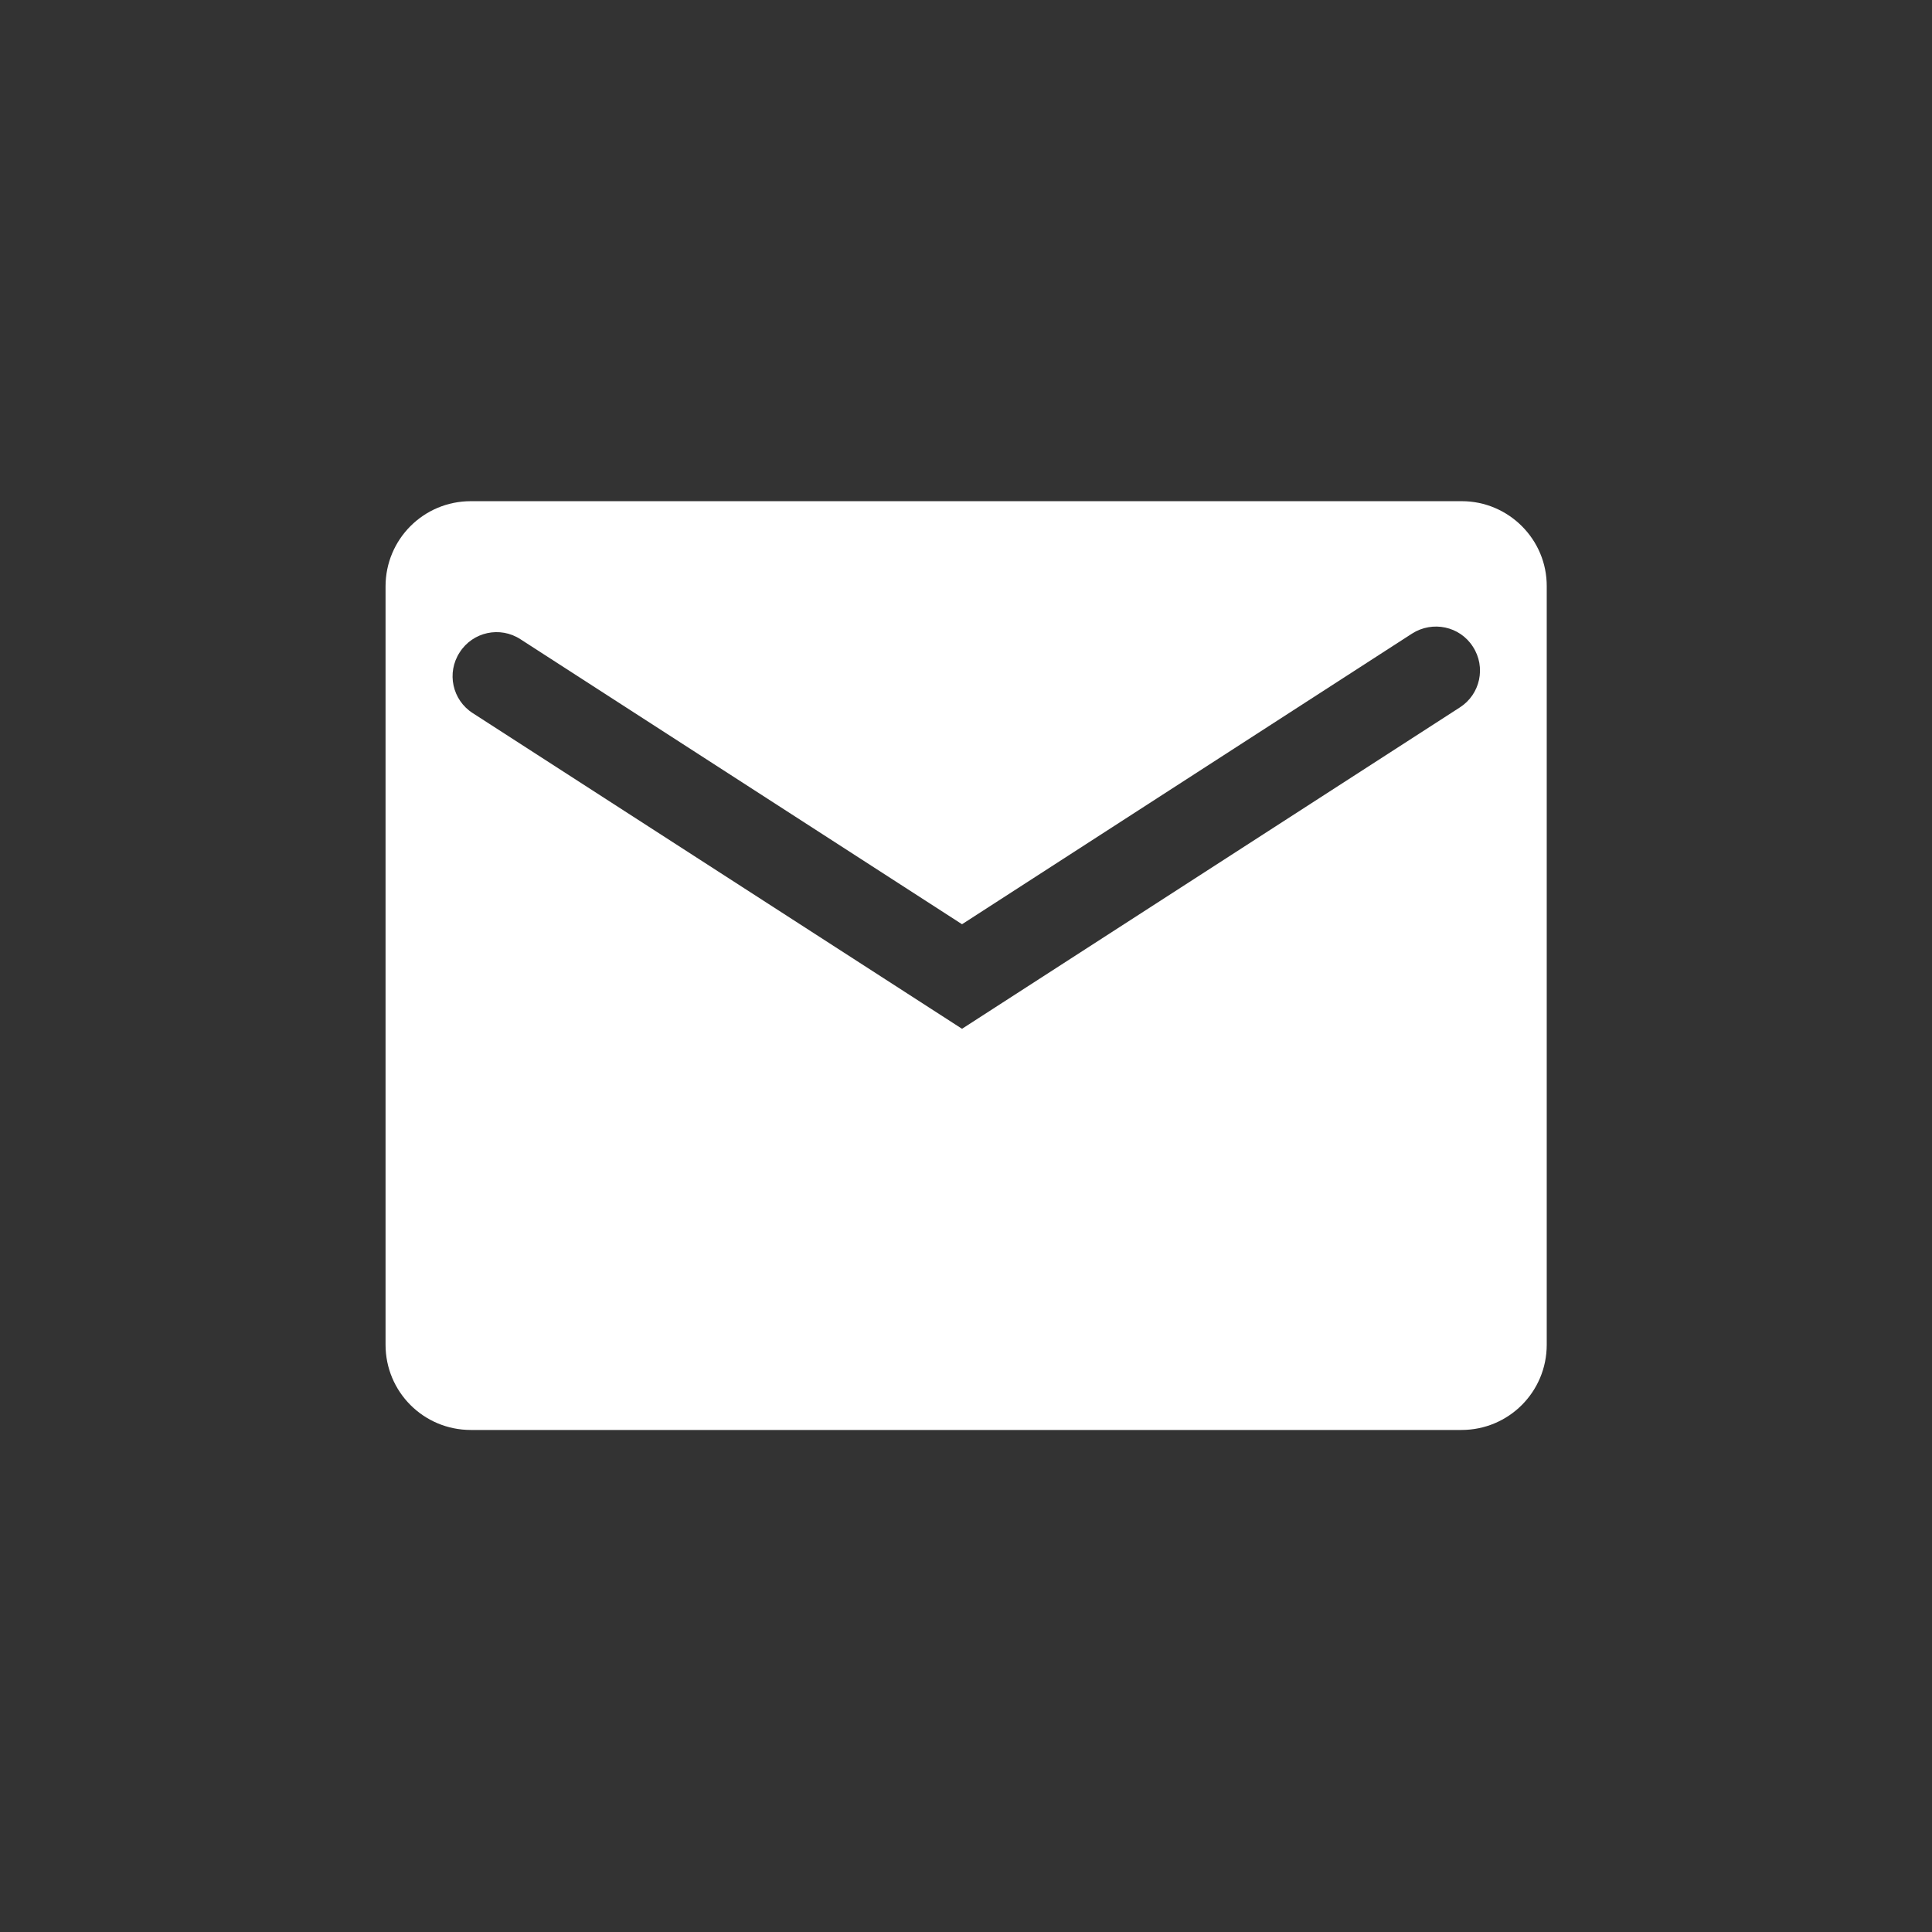
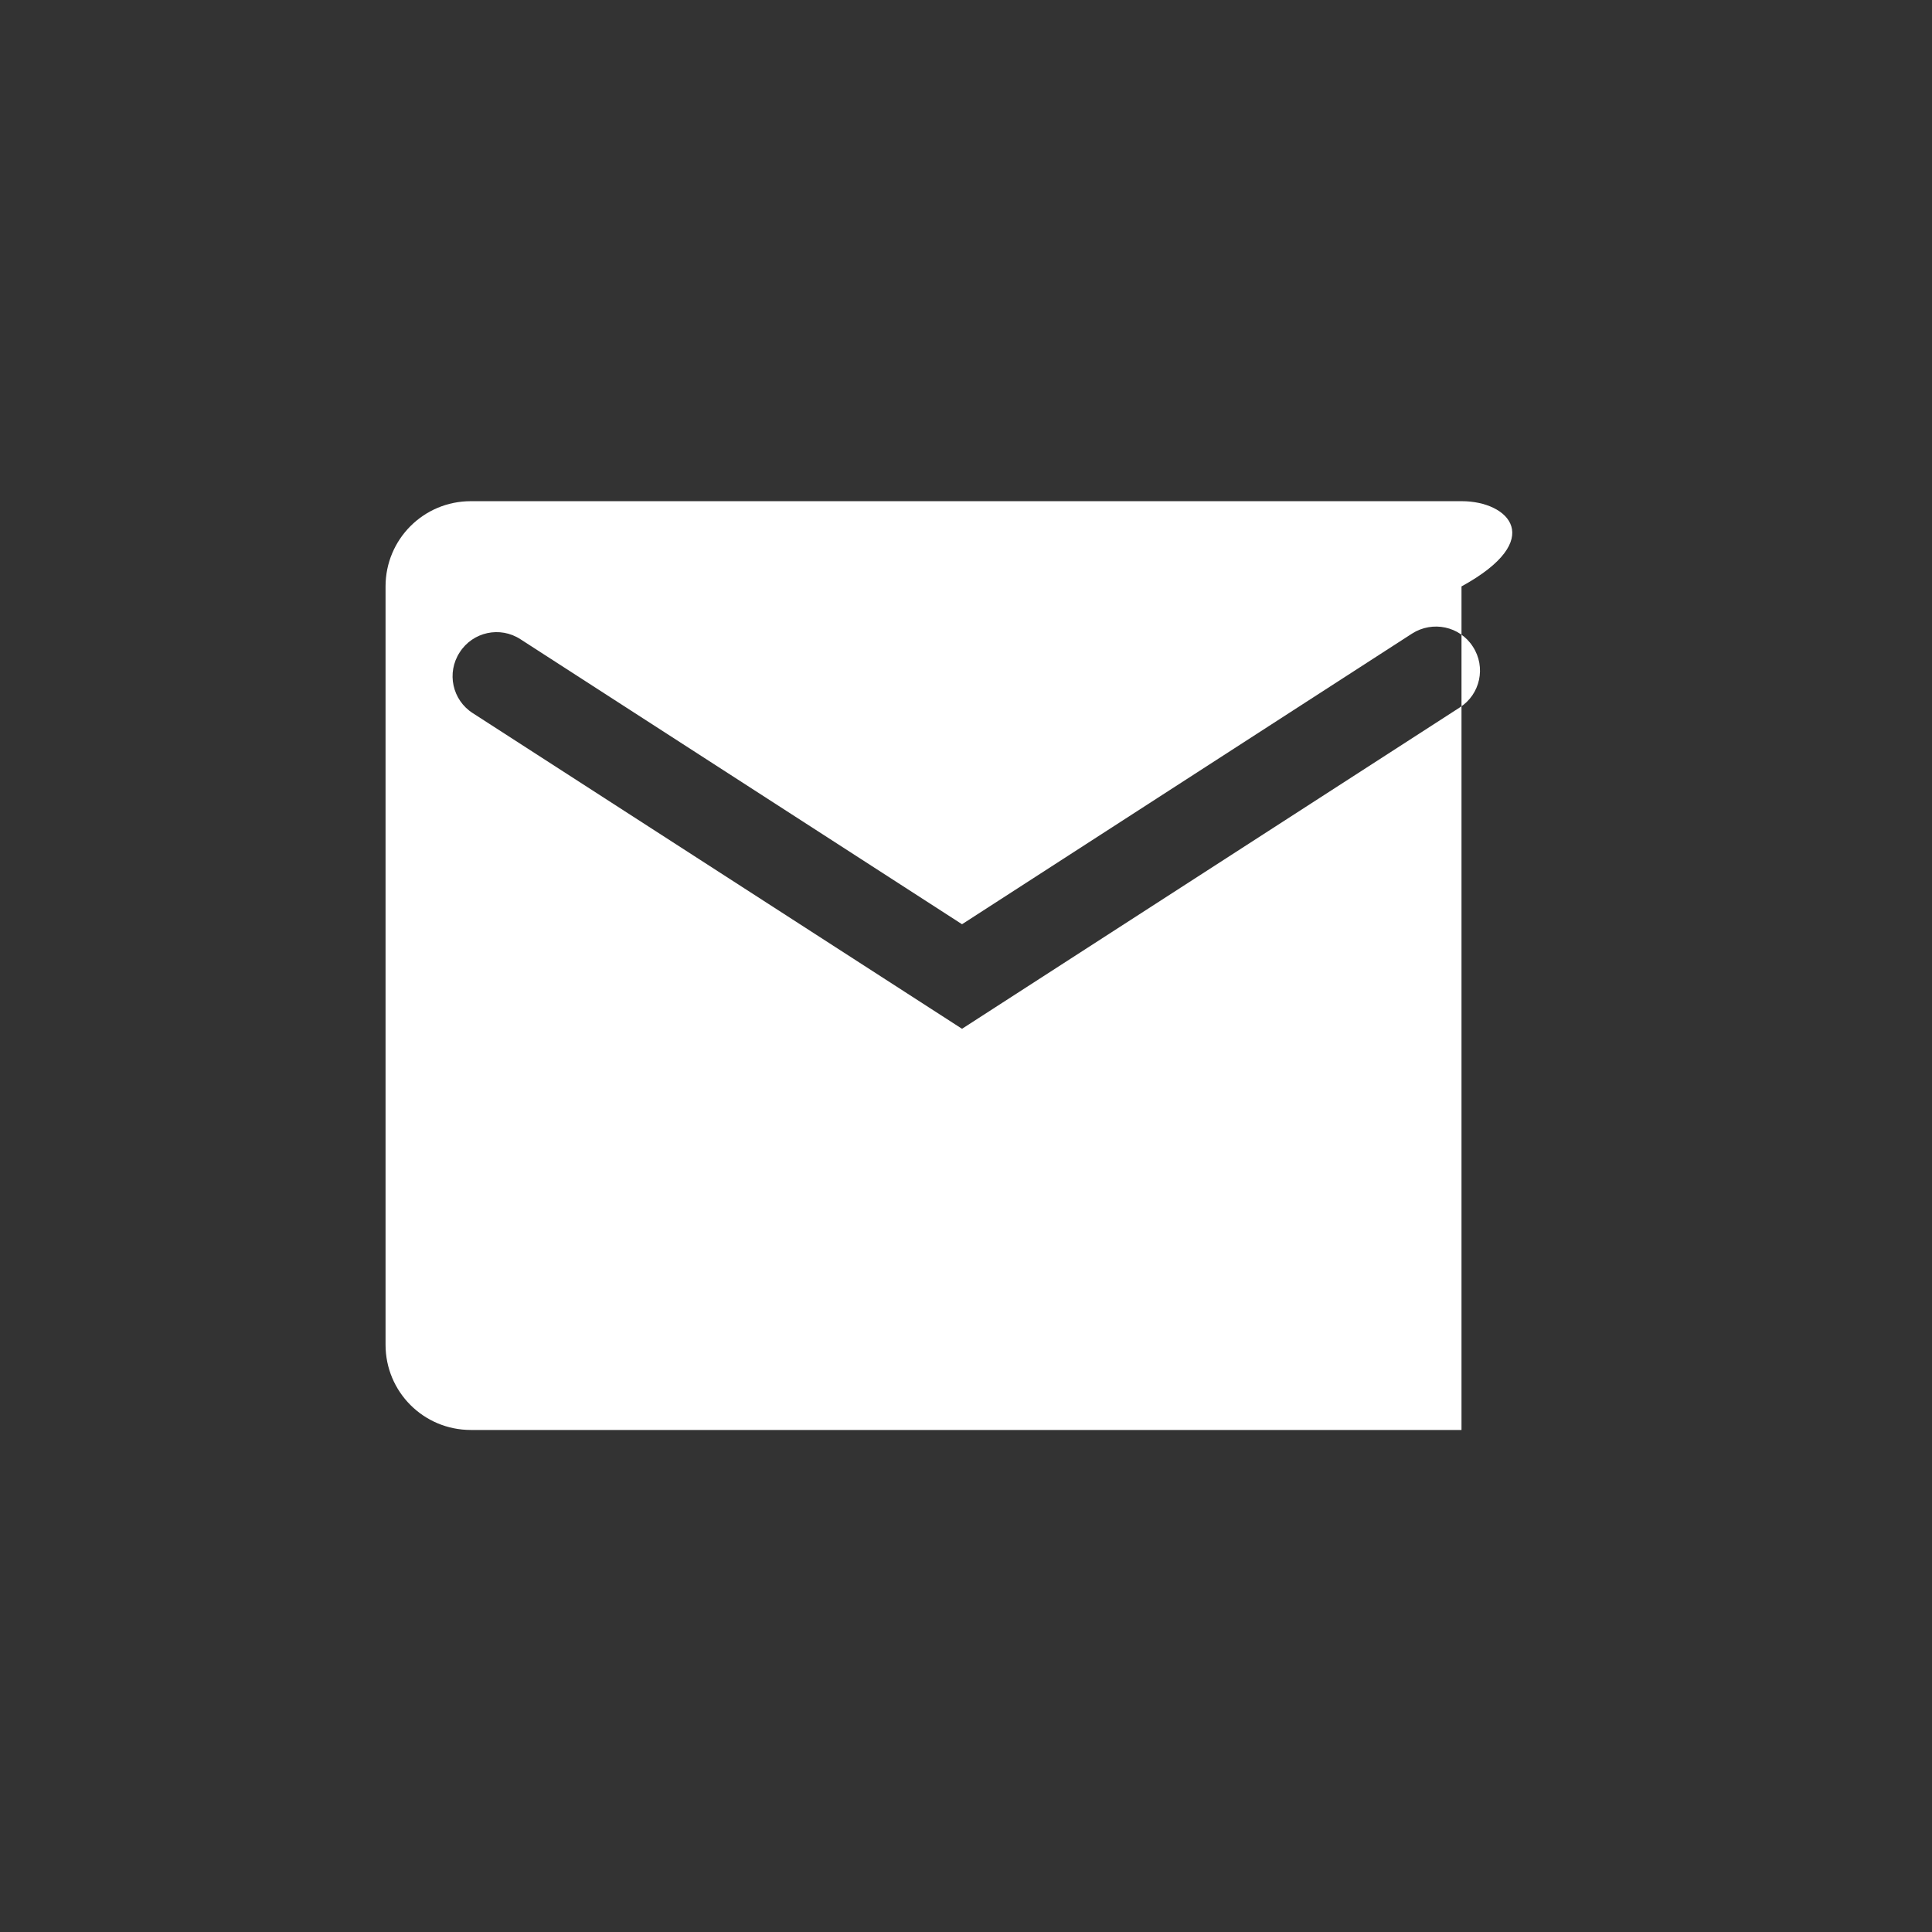
<svg xmlns="http://www.w3.org/2000/svg" version="1.1" id="Layer_1" x="0px" y="0px" viewBox="0 0 680 680" style="enable-background:new 0 0 680 680;" xml:space="preserve">
  <rect x="0" y="0" width="680" height="680" fill="#333333" stroke="none" />
  <style type="text/css">
	.st0{fill:#FFFFFF;}
</style>
-   <path class="st0" d="M514.5,176.4H165.7c-16.6,0-30,13.4-30,30v266.9c0,16.6,13.4,30,30,30h348.7c16.6,0,30-13.4,30-30V206.4  C544.5,189.9,531,176.4,514.5,176.4z M513.8,249L338.6,362.1L166.4,251c-7.2-4.6-9.3-14.2-4.6-21.4c4.6-7.2,14.2-9.3,21.4-4.6  l155.4,100.3L497,223c7.2-4.6,16.8-2.6,21.4,4.6C523.1,234.8,521,244.4,513.8,249z" />
+   <path class="st0" d="M514.5,176.4H165.7c-16.6,0-30,13.4-30,30v266.9c0,16.6,13.4,30,30,30h348.7V206.4  C544.5,189.9,531,176.4,514.5,176.4z M513.8,249L338.6,362.1L166.4,251c-7.2-4.6-9.3-14.2-4.6-21.4c4.6-7.2,14.2-9.3,21.4-4.6  l155.4,100.3L497,223c7.2-4.6,16.8-2.6,21.4,4.6C523.1,234.8,521,244.4,513.8,249z" />
</svg>